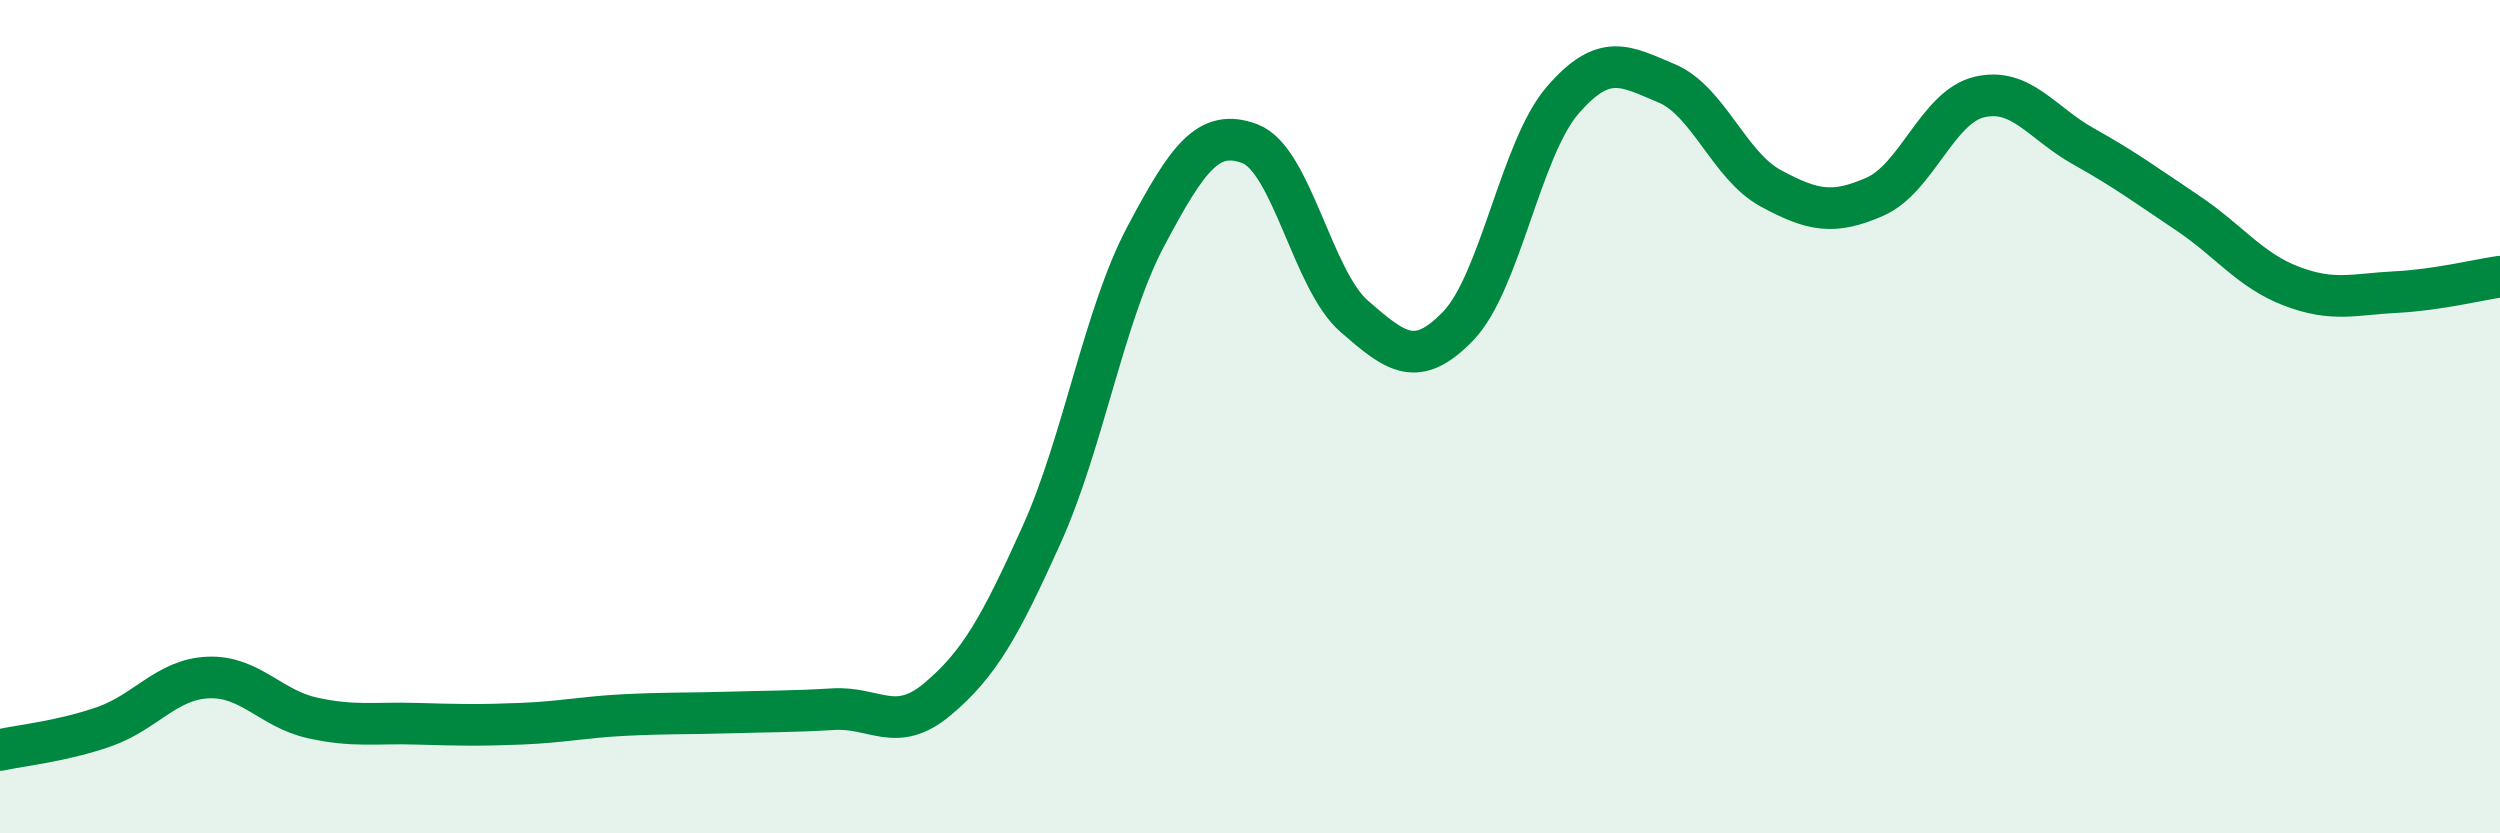
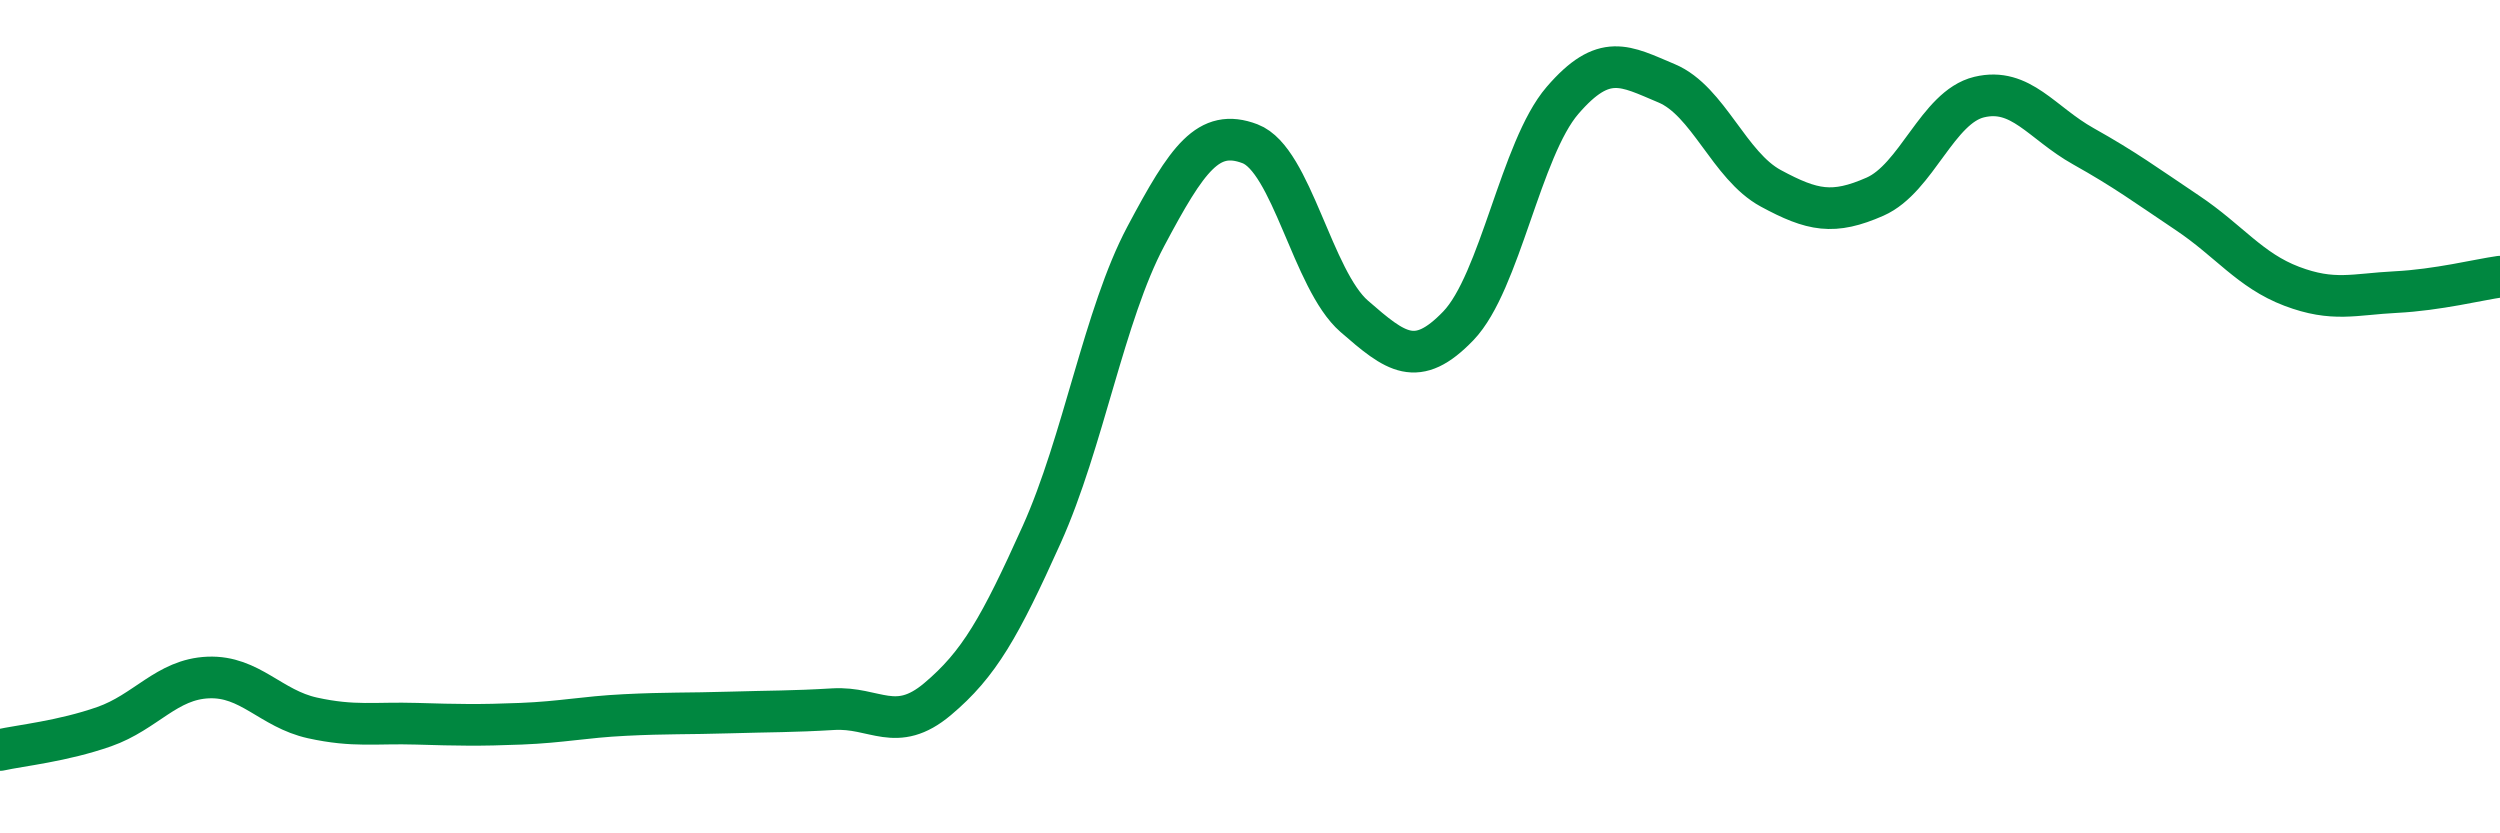
<svg xmlns="http://www.w3.org/2000/svg" width="60" height="20" viewBox="0 0 60 20">
-   <path d="M 0,18 C 0.5,17.89 1.5,17.79 2.5,17.44 C 3.5,17.09 4,16.3 5,16.26 C 6,16.22 6.5,17.01 7.5,17.23 C 8.5,17.45 9,17.34 10,17.37 C 11,17.4 11.5,17.41 12.5,17.37 C 13.5,17.33 14,17.21 15,17.16 C 16,17.11 16.5,17.13 17.5,17.1 C 18.5,17.07 19,17.08 20,17.02 C 21,16.96 21.5,17.62 22.5,16.78 C 23.5,15.94 24,15.05 25,12.83 C 26,10.61 26.5,7.55 27.5,5.67 C 28.5,3.79 29,3.07 30,3.45 C 31,3.83 31.5,6.72 32.5,7.59 C 33.5,8.46 34,8.86 35,7.82 C 36,6.78 36.5,3.57 37.5,2.41 C 38.5,1.25 39,1.58 40,2 C 41,2.42 41.5,3.98 42.5,4.52 C 43.5,5.06 44,5.16 45,4.72 C 46,4.28 46.5,2.57 47.5,2.33 C 48.5,2.09 49,2.95 50,3.51 C 51,4.07 51.5,4.44 52.5,5.11 C 53.5,5.78 54,6.49 55,6.87 C 56,7.25 56.5,7.06 57.5,7.01 C 58.5,6.96 59.5,6.71 60,6.64L60 20L0 20Z" fill="#008740" opacity="0.1" stroke-linecap="round" stroke-linejoin="round" />
  <path d="M 0,18 C 0.5,17.89 1.5,17.79 2.5,17.44 C 3.5,17.09 4,16.3 5,16.26 C 6,16.22 6.5,17.01 7.5,17.23 C 8.5,17.45 9,17.34 10,17.37 C 11,17.4 11.5,17.41 12.5,17.37 C 13.5,17.33 14,17.21 15,17.16 C 16,17.11 16.5,17.13 17.5,17.1 C 18.5,17.07 19,17.08 20,17.02 C 21,16.96 21.5,17.62 22.5,16.78 C 23.5,15.94 24,15.05 25,12.83 C 26,10.61 26.5,7.55 27.5,5.67 C 28.5,3.79 29,3.07 30,3.45 C 31,3.83 31.5,6.72 32.5,7.59 C 33.5,8.46 34,8.86 35,7.82 C 36,6.78 36.5,3.57 37.5,2.41 C 38.5,1.25 39,1.58 40,2 C 41,2.42 41.5,3.98 42.5,4.52 C 43.5,5.06 44,5.16 45,4.72 C 46,4.28 46.5,2.57 47.5,2.33 C 48.5,2.09 49,2.95 50,3.51 C 51,4.07 51.5,4.44 52.5,5.11 C 53.5,5.78 54,6.49 55,6.87 C 56,7.25 56.5,7.06 57.5,7.01 C 58.5,6.96 59.5,6.71 60,6.64" stroke="#008740" stroke-width="1" fill="none" stroke-linecap="round" stroke-linejoin="round" />
</svg>